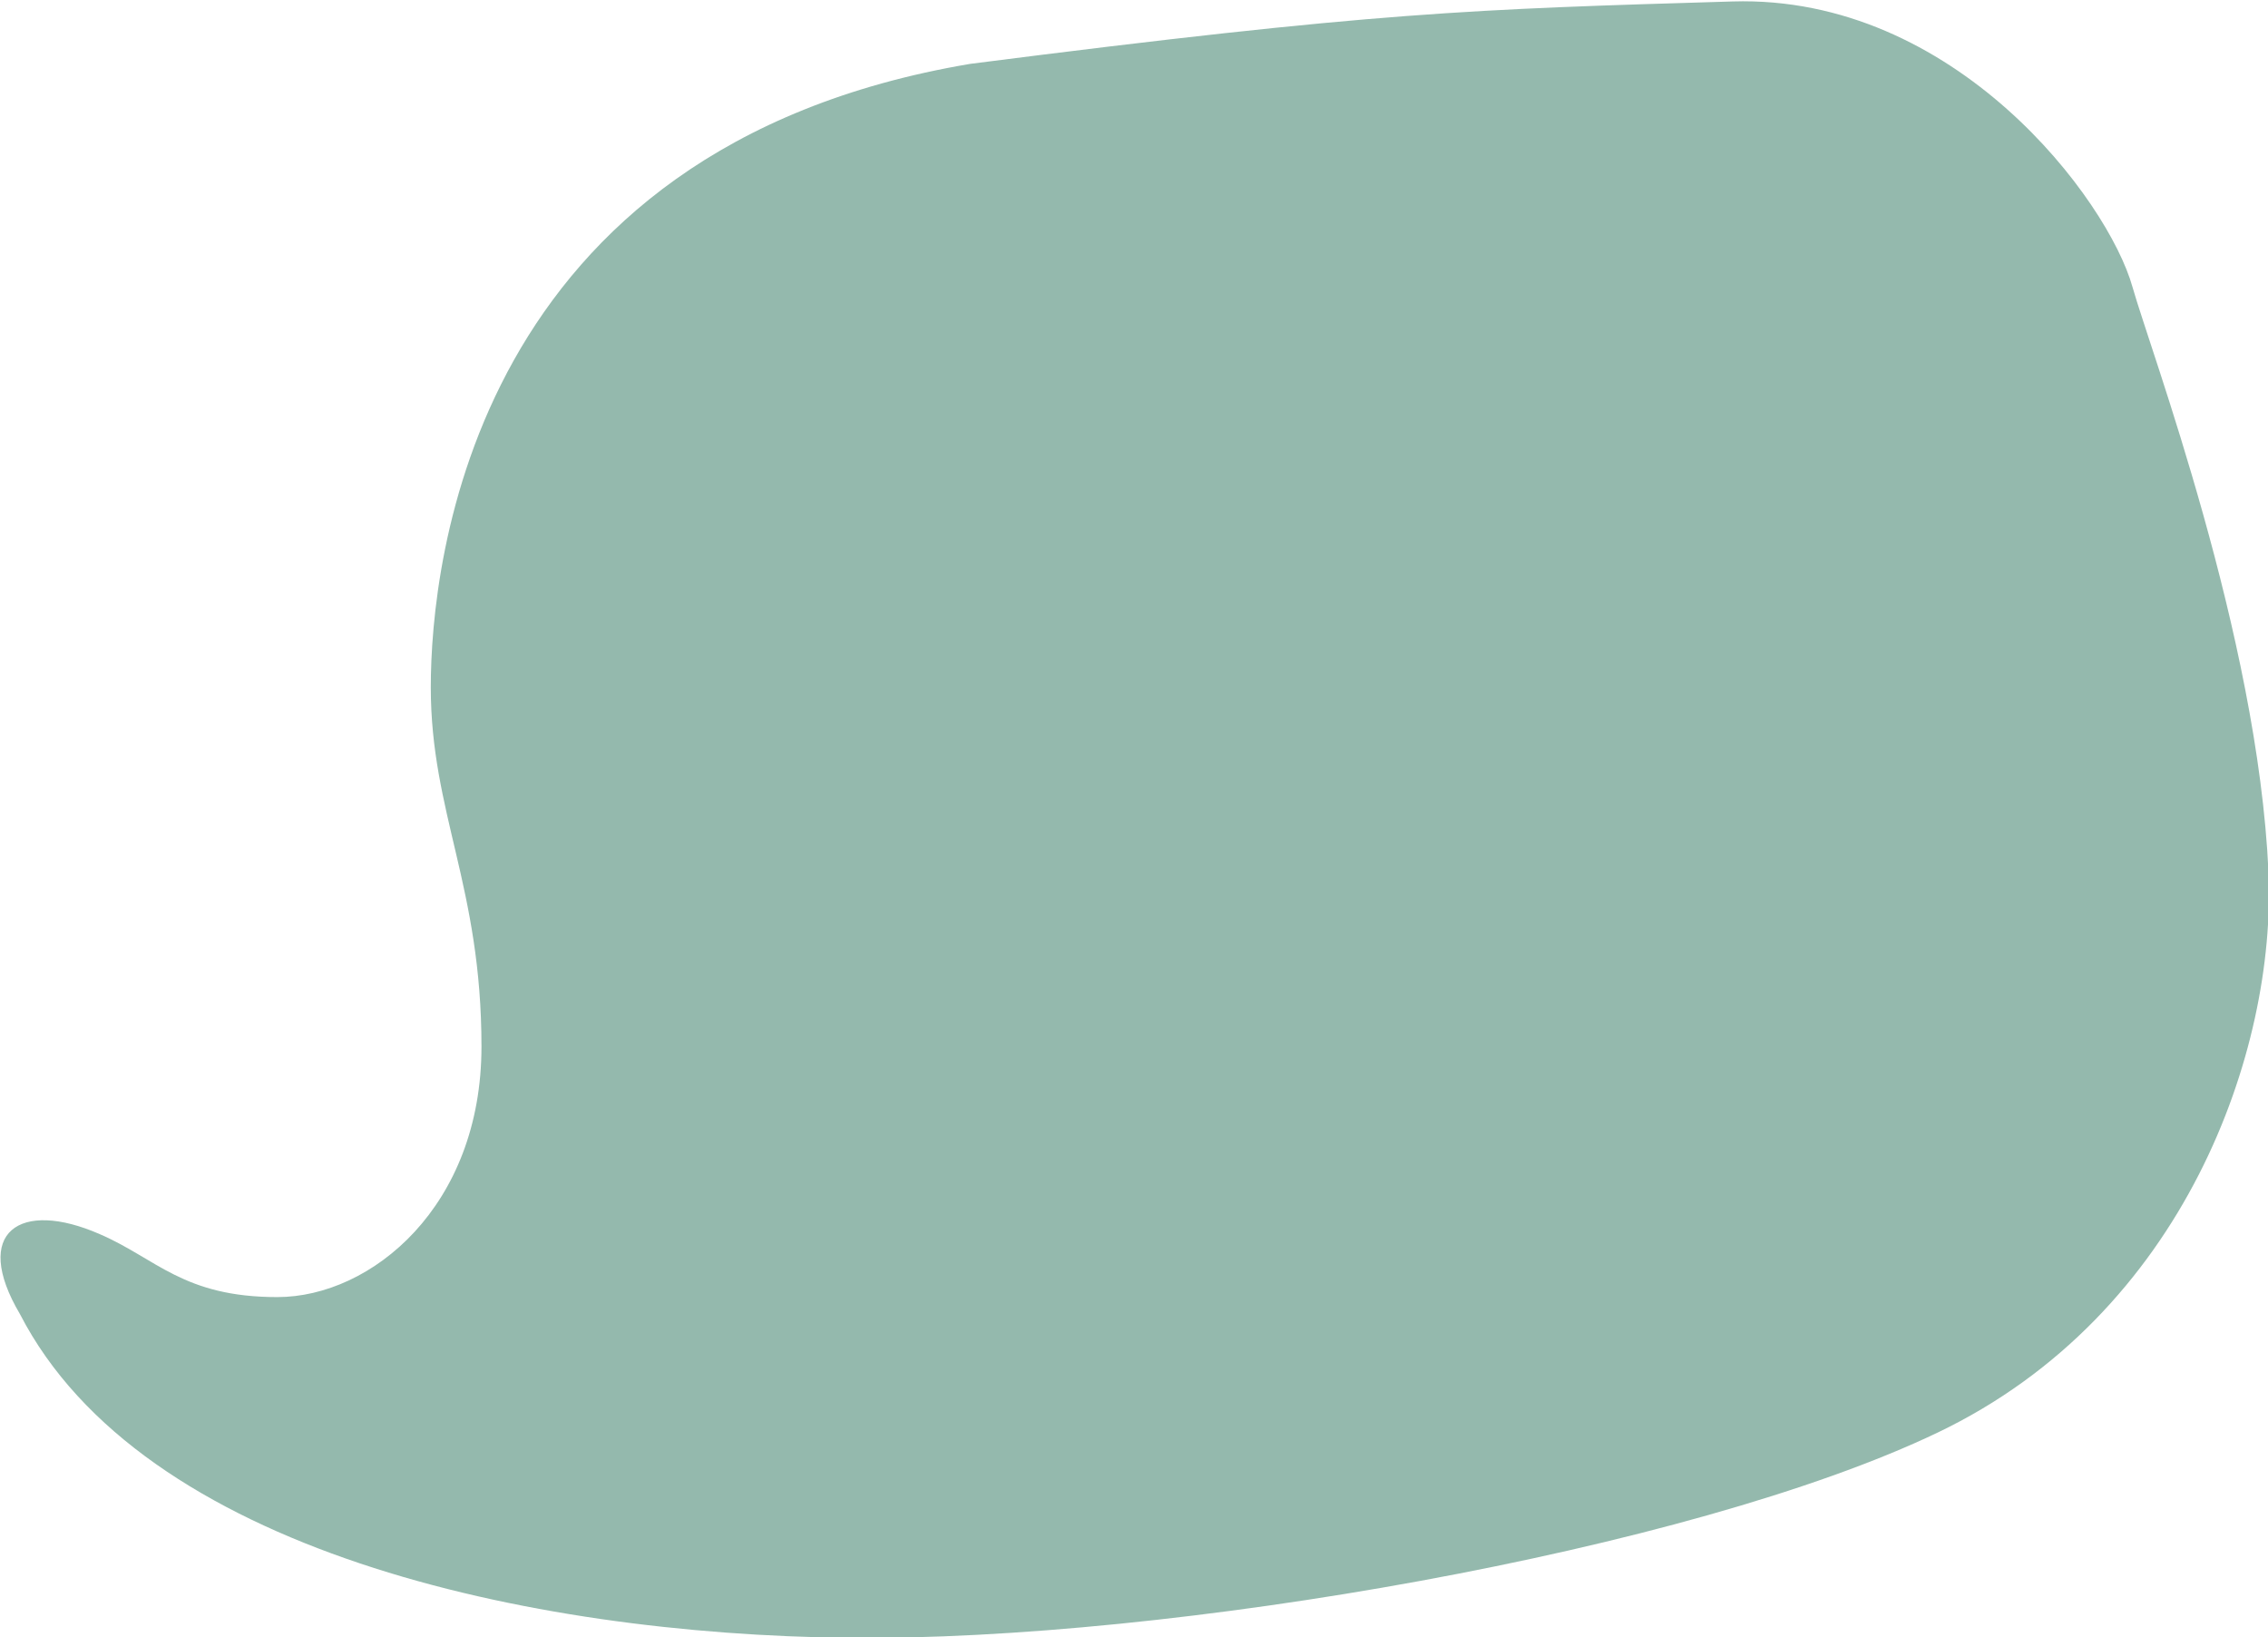
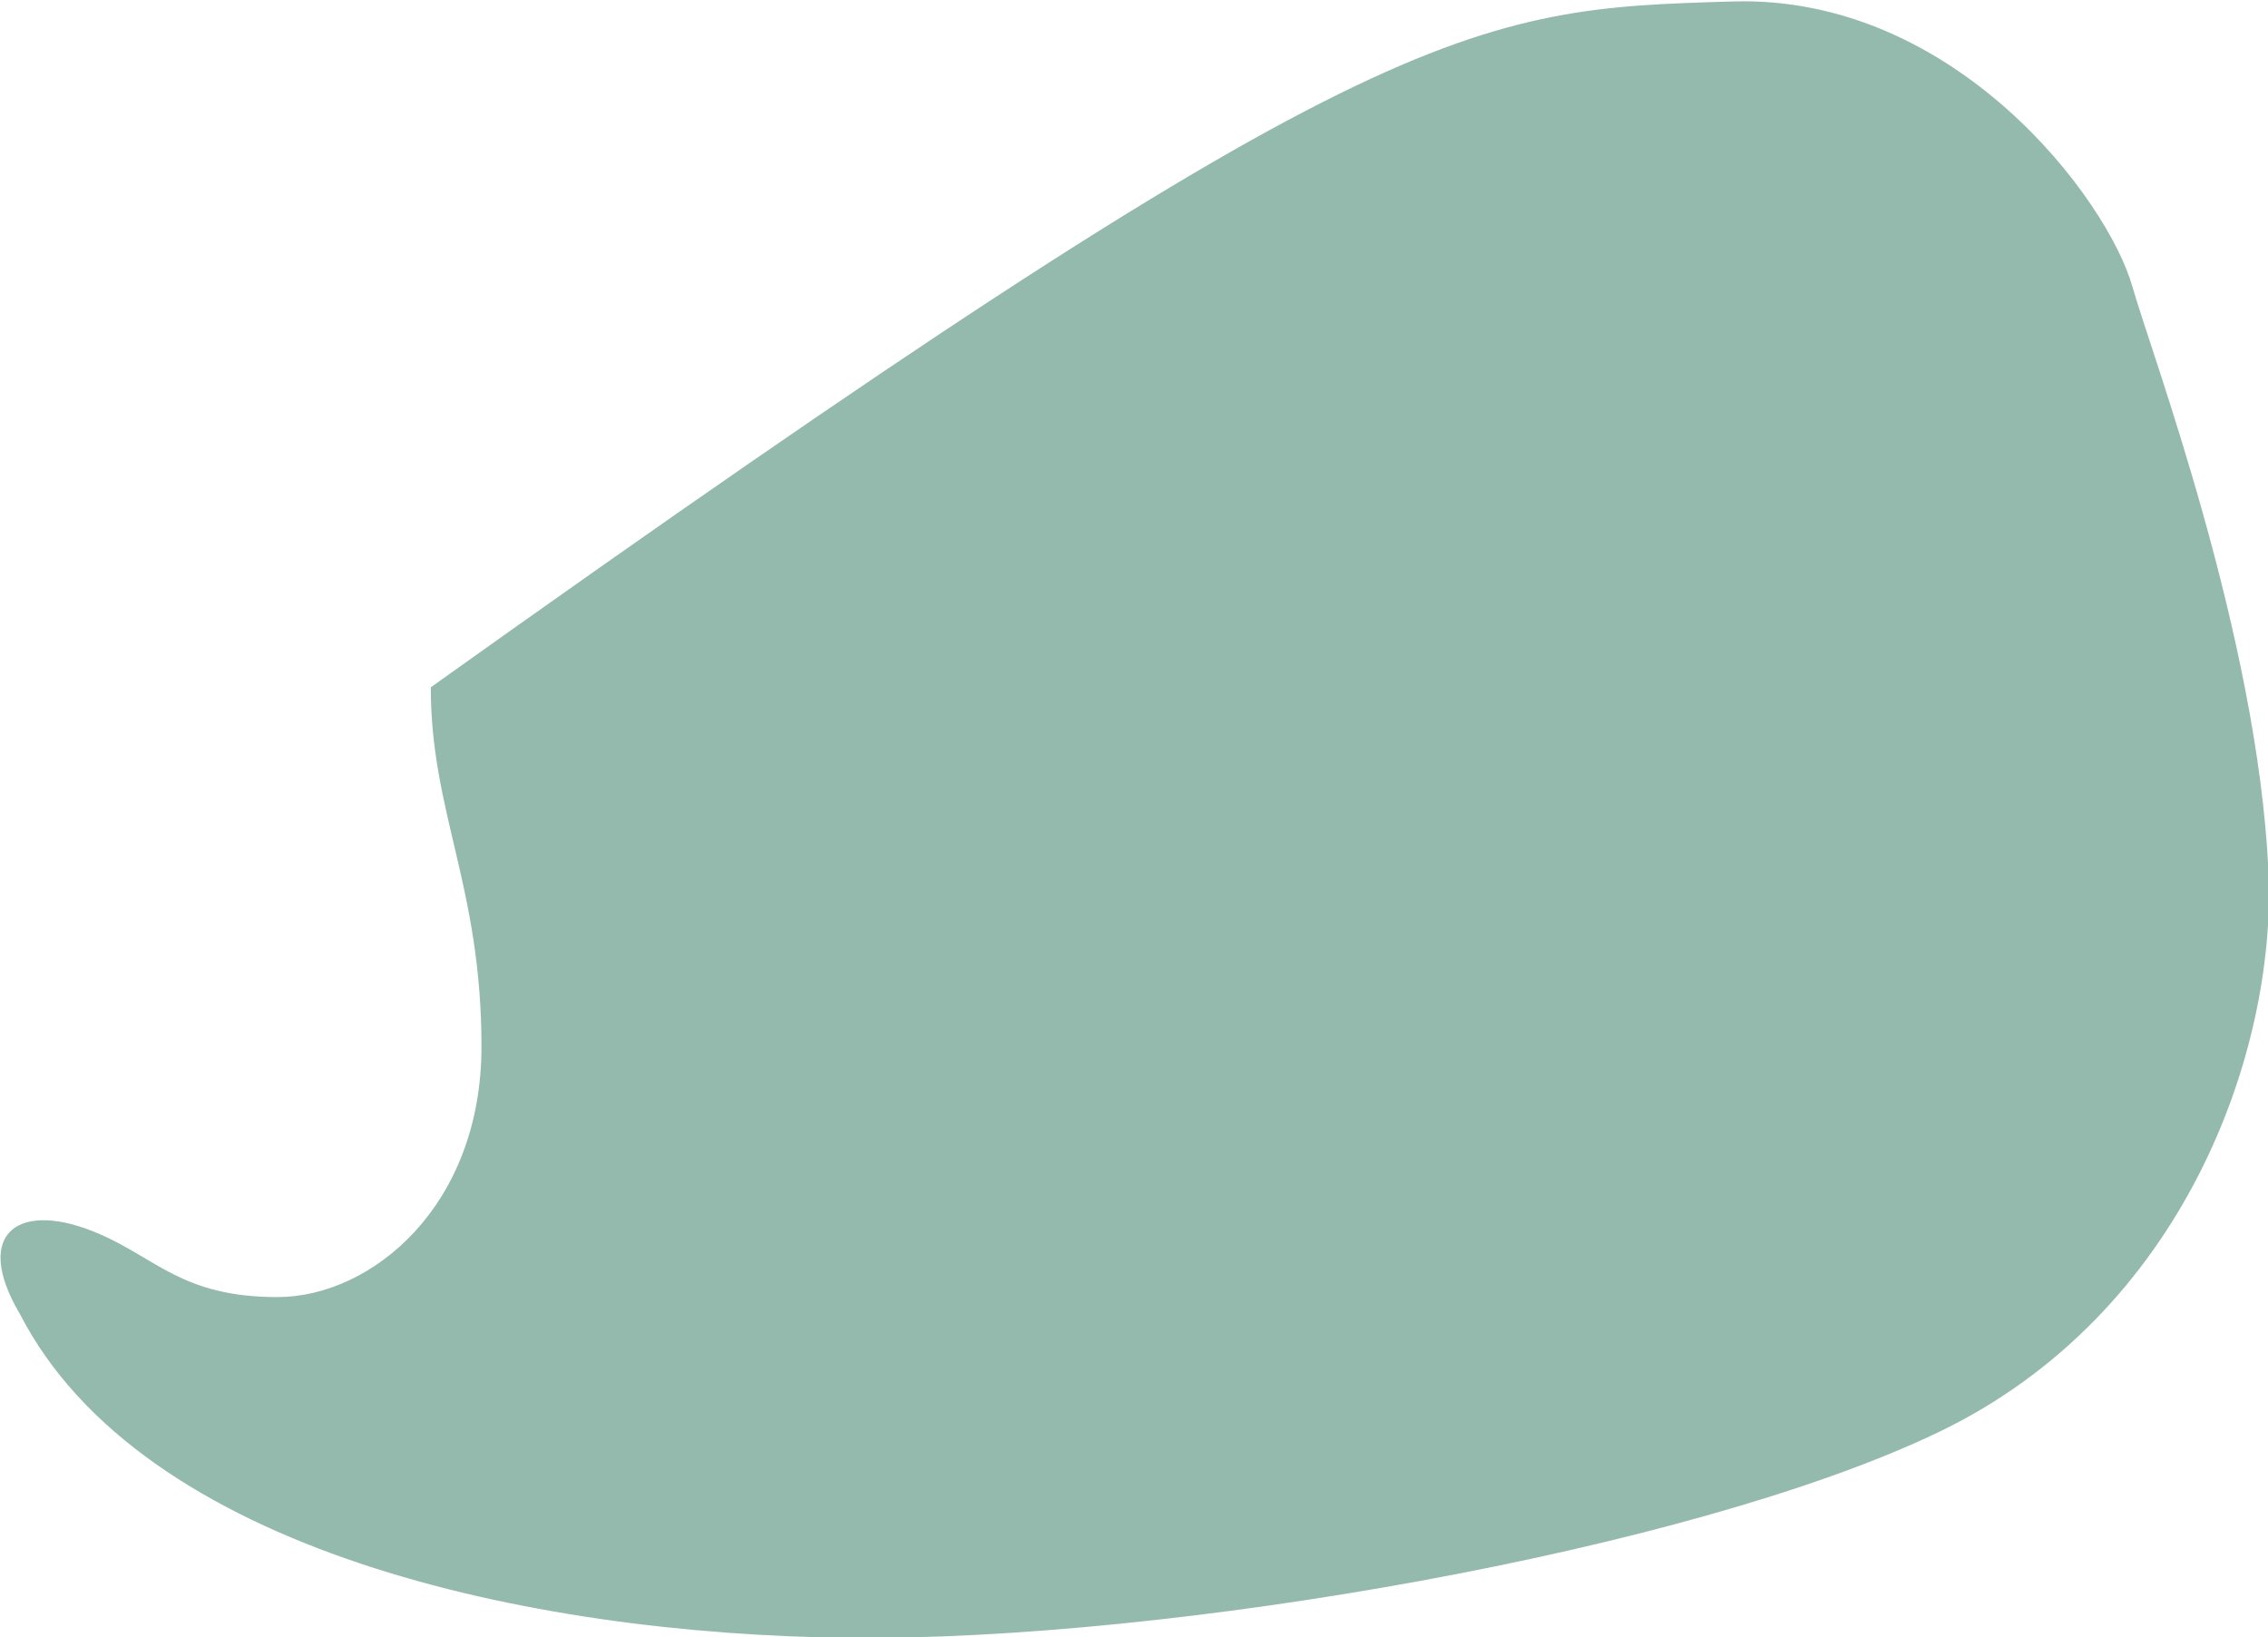
<svg xmlns="http://www.w3.org/2000/svg" version="1.1" id="Layer_1" x="0px" y="0px" viewBox="0 0 465.4 335.9" style="enable-background:new 0 0 465.4 335.9;" xml:space="preserve">
  <style type="text/css">
	.st0{fill:#94B9AD;}
</style>
-   <path class="st0" d="M355.5,0.3c45.7-1.4,77.1,40.7,82.1,58.6c3.7,13.1,25.7,71.4,27.9,120c1.6,36.5-17.1,90.7-67.9,115  S239.8,336.7,174.1,336s-145-17.9-170-66.4c-10-16.9,0-23.6,16.4-16.4c11.6,5,17.1,12.9,36.4,12.9s41.9-18.6,41.9-51.4  S88.4,166.7,88.4,141S97,30.3,199.1,13.1C282.7,2.4,302,1.9,355.5,0.3z" />
+   <path class="st0" d="M355.5,0.3c45.7-1.4,77.1,40.7,82.1,58.6c3.7,13.1,25.7,71.4,27.9,120c1.6,36.5-17.1,90.7-67.9,115  S239.8,336.7,174.1,336s-145-17.9-170-66.4c-10-16.9,0-23.6,16.4-16.4c11.6,5,17.1,12.9,36.4,12.9s41.9-18.6,41.9-51.4  S88.4,166.7,88.4,141C282.7,2.4,302,1.9,355.5,0.3z" />
</svg>